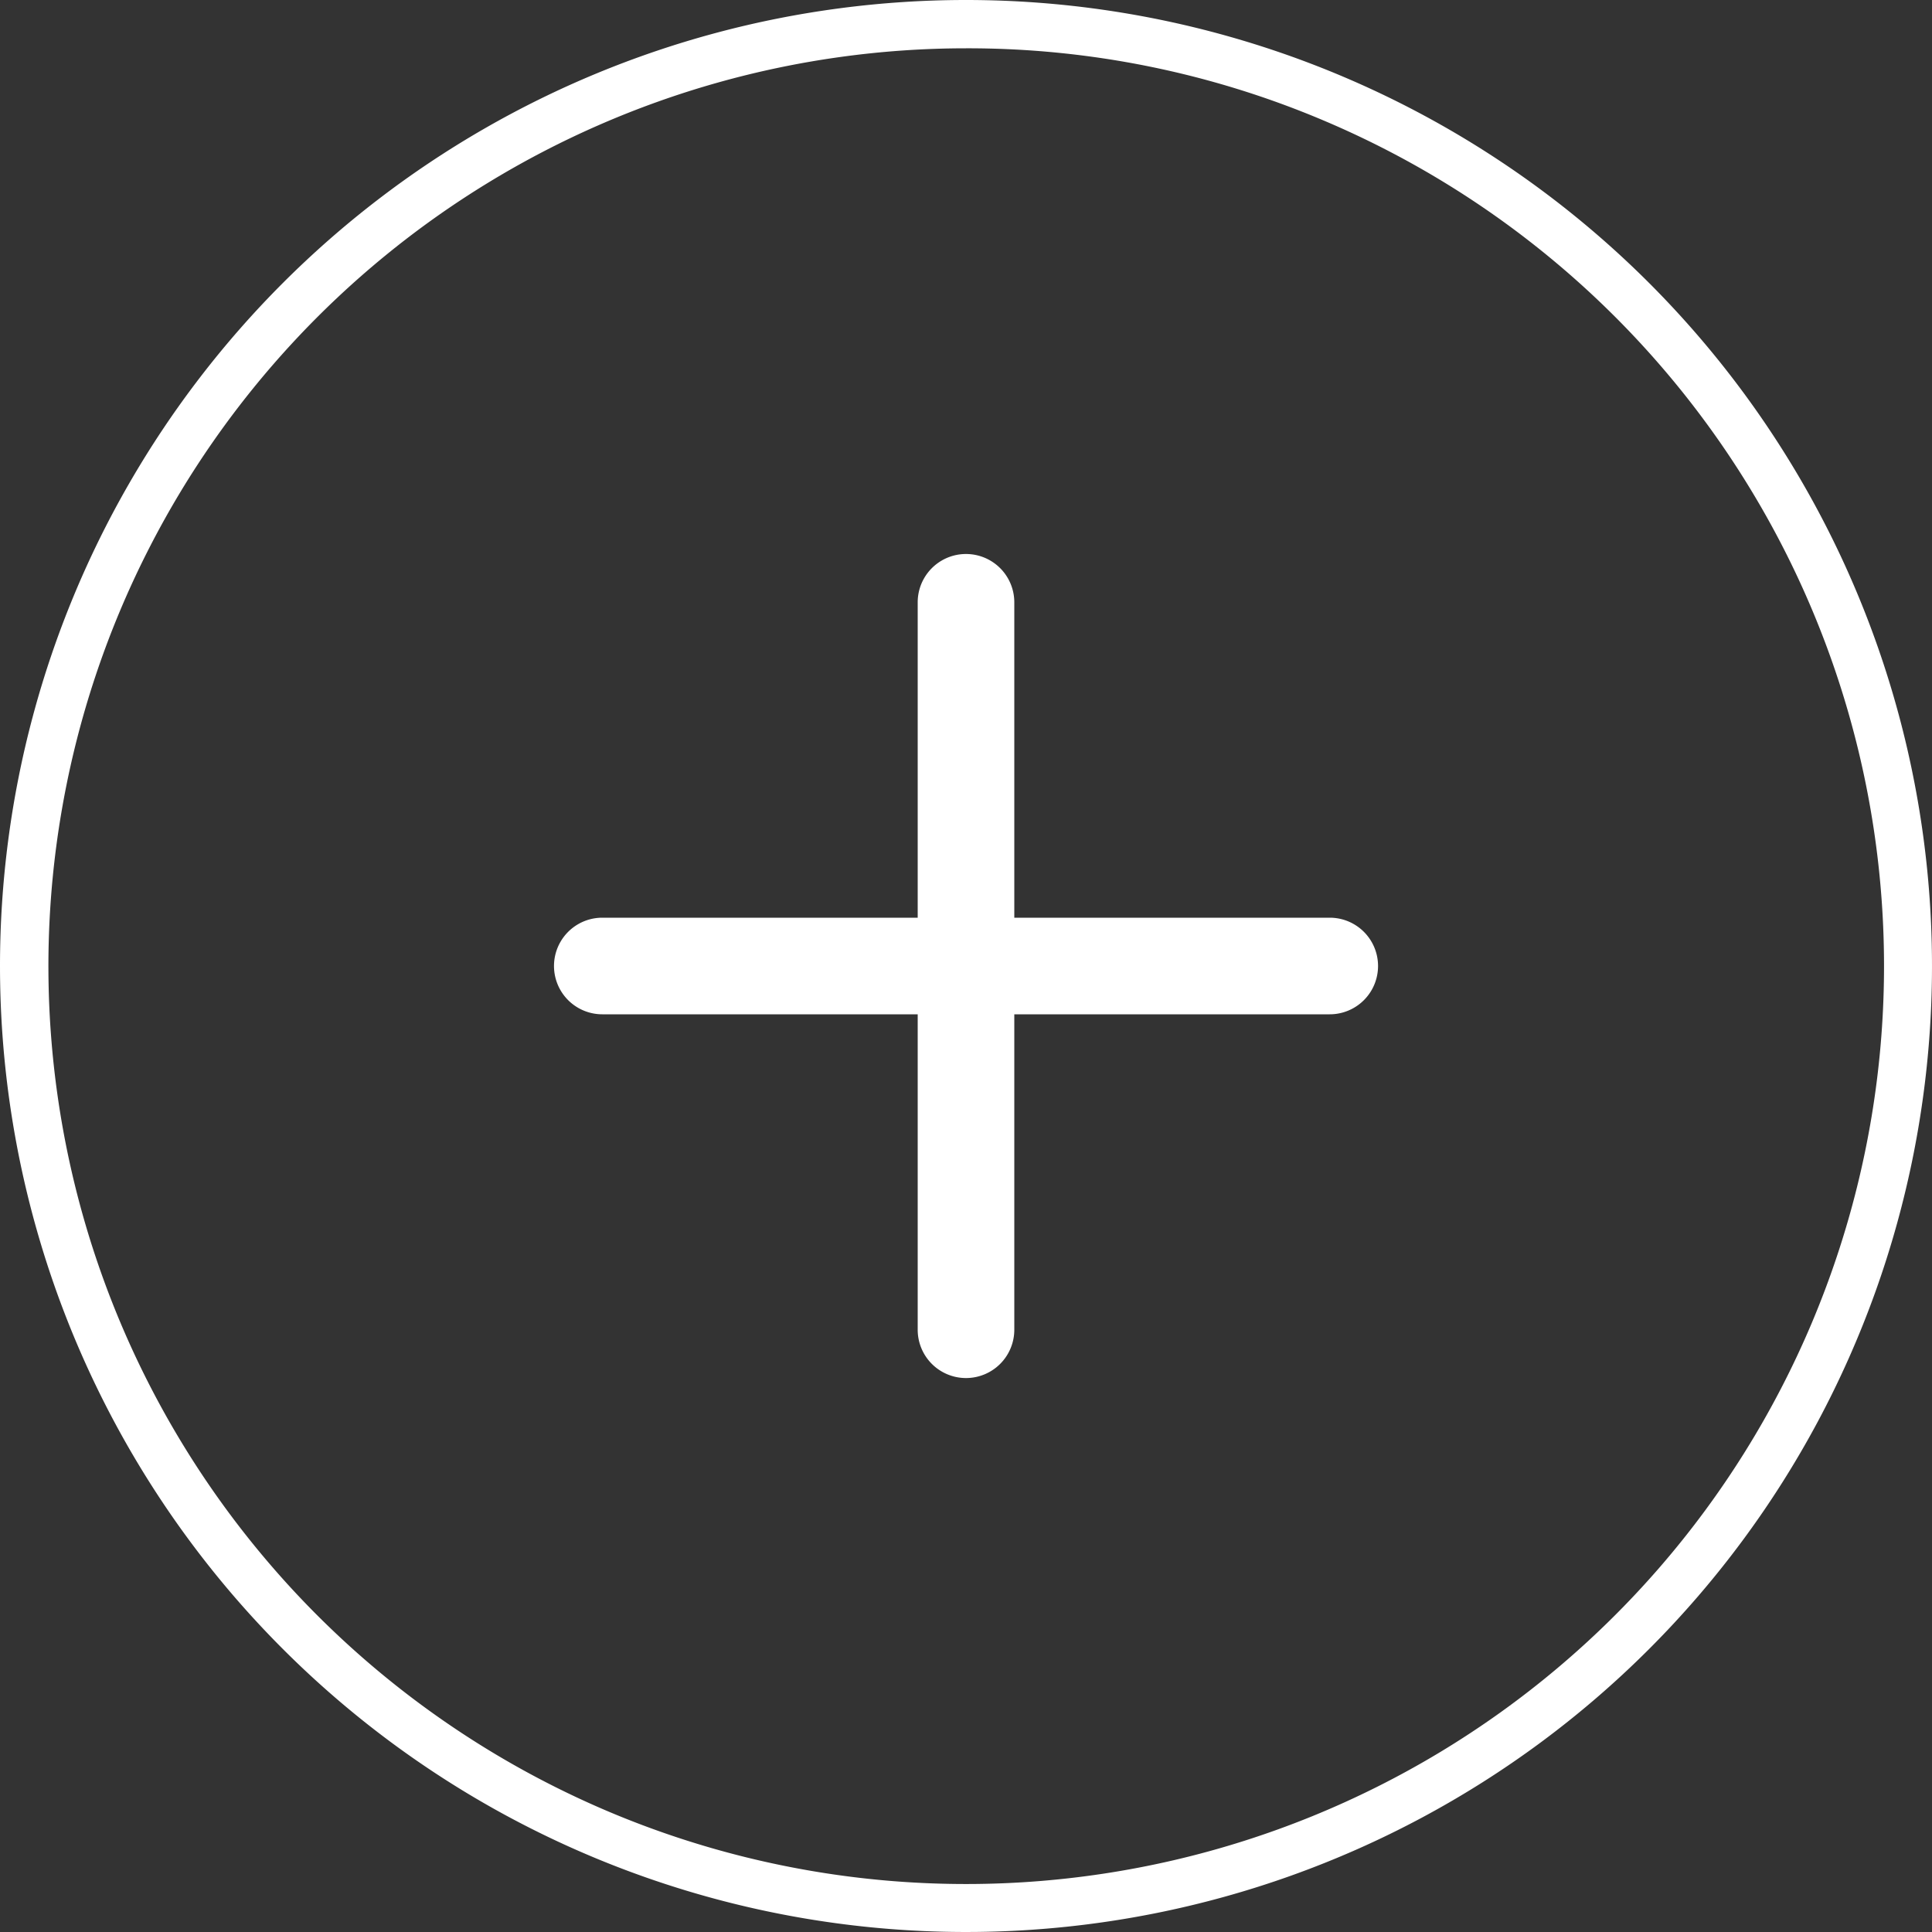
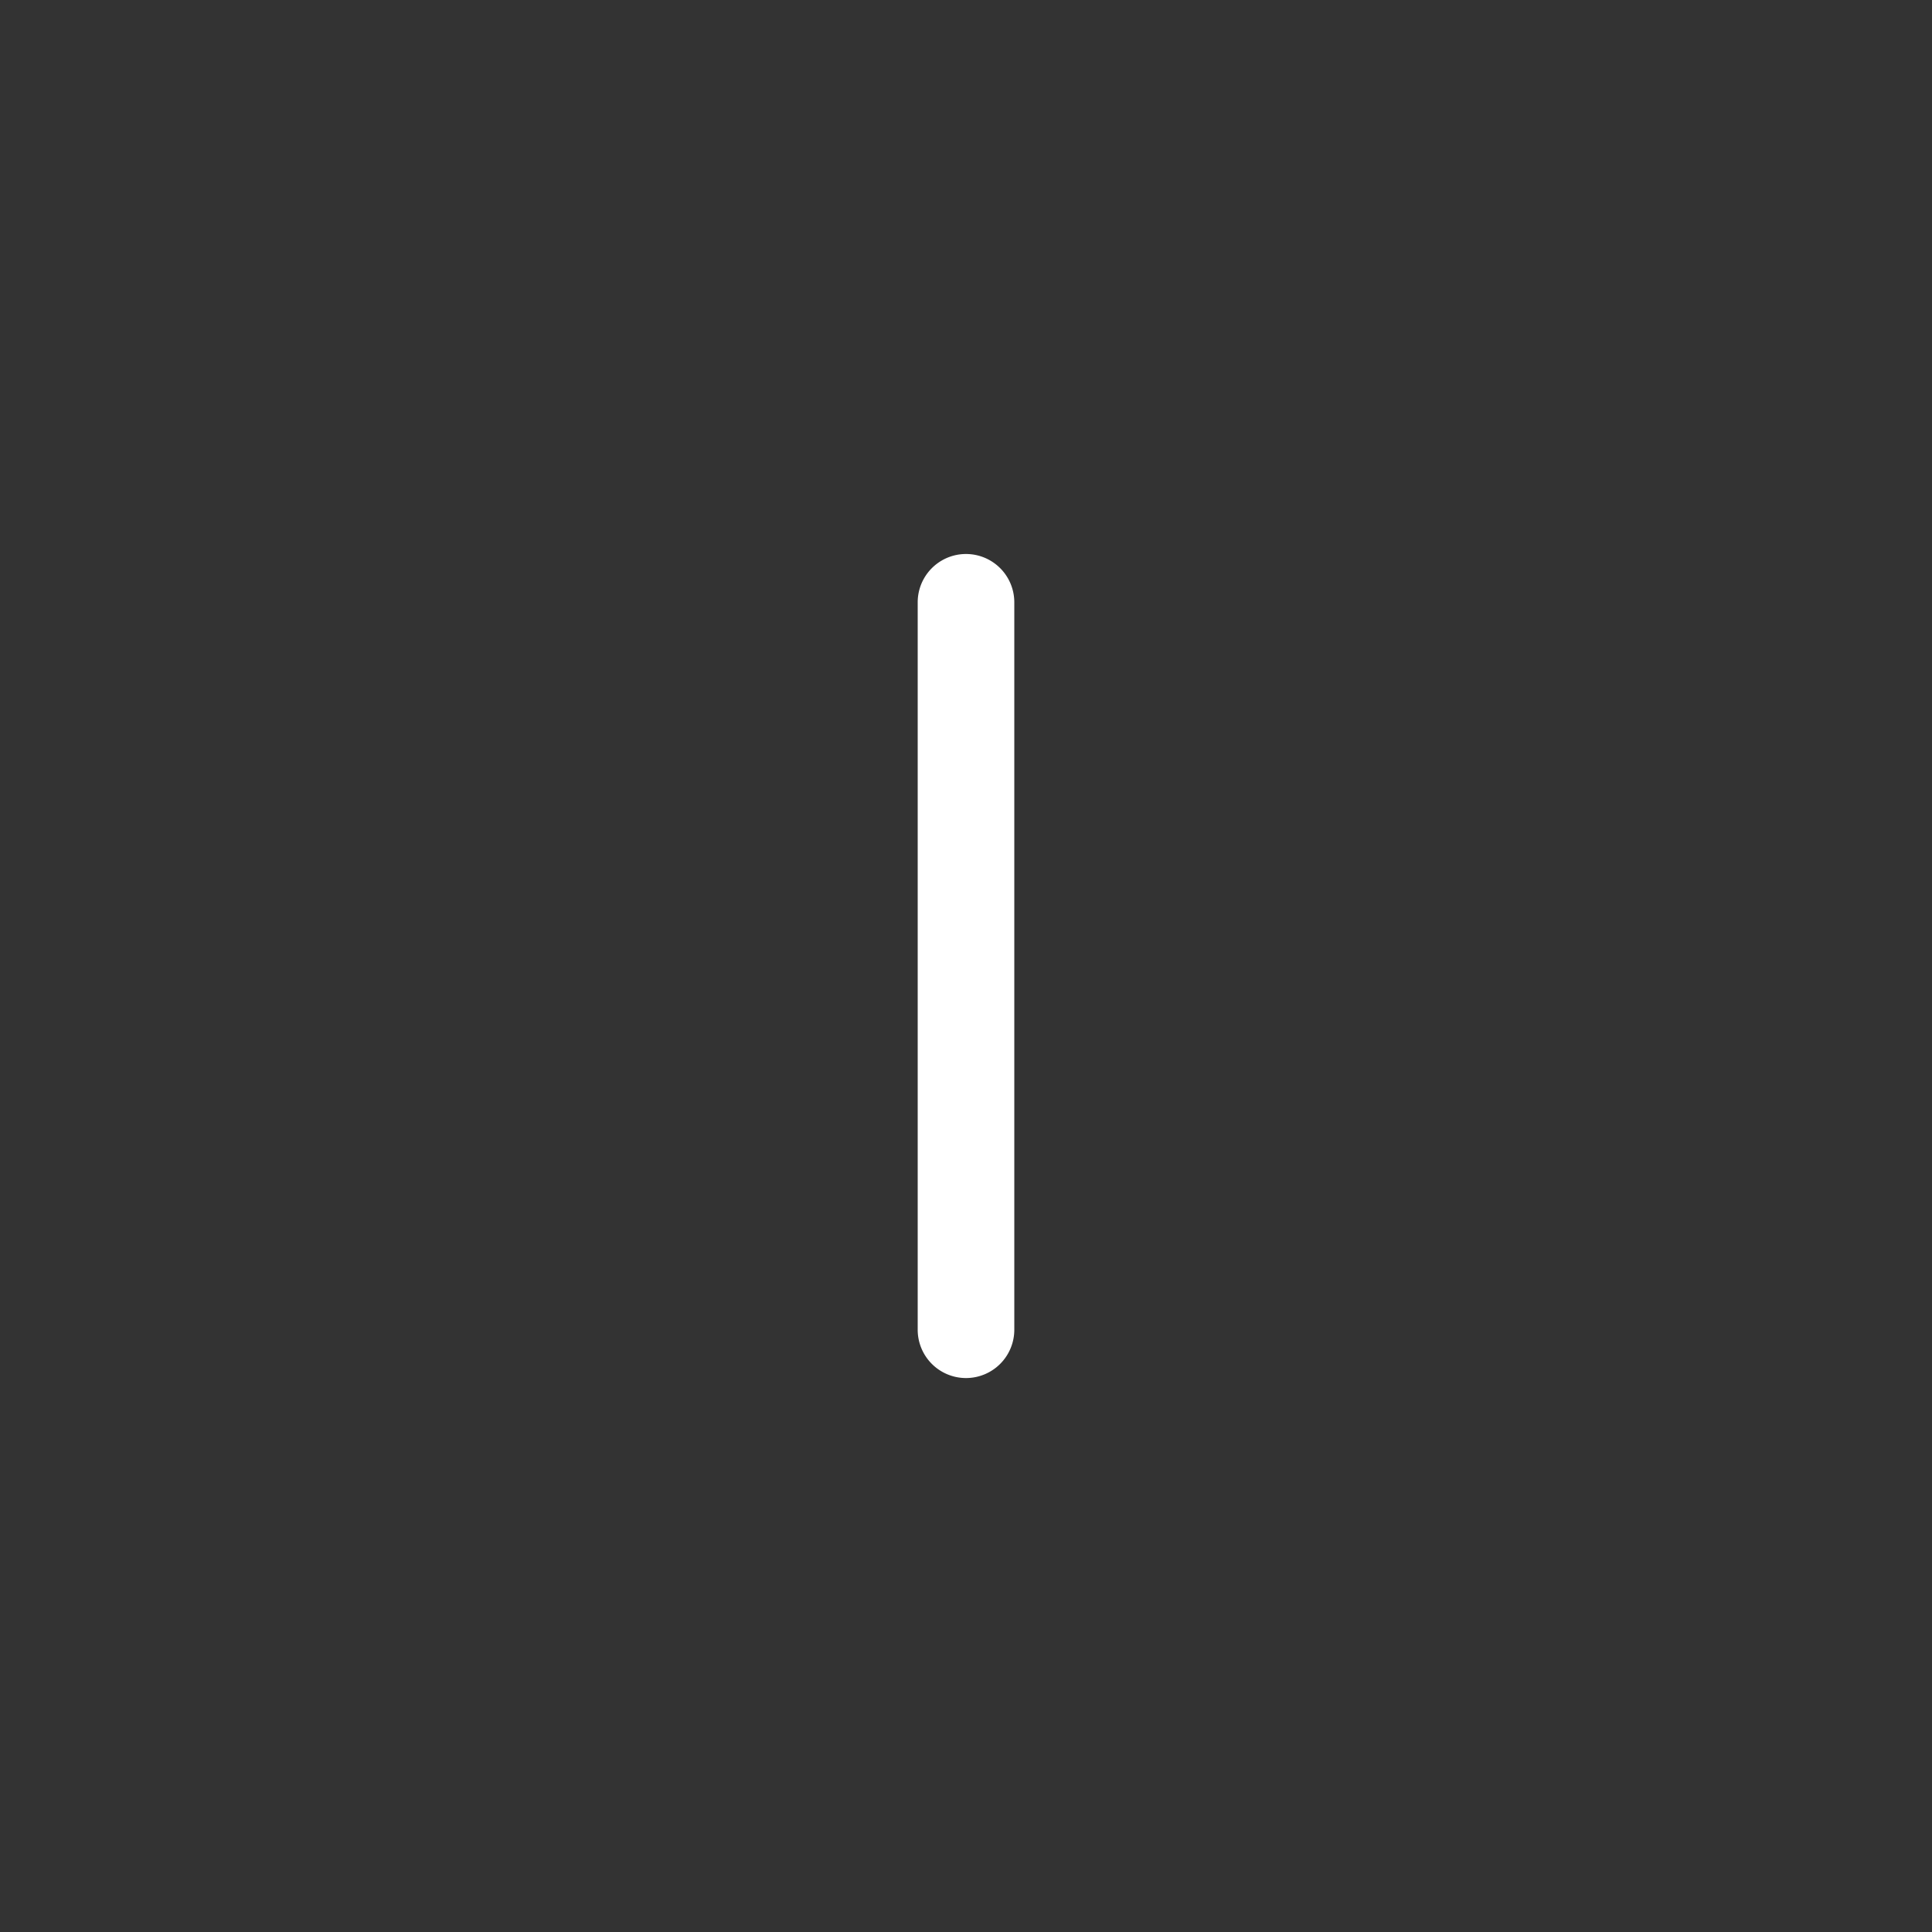
<svg xmlns="http://www.w3.org/2000/svg" width="40" height="40" viewBox="0 0 40 40">
  <rect x="0" y="0" width="40" height="40" fill="#333333" stroke="none" />
  <g id="Group_527" data-name="Group 527" transform="translate(-1201 -4181)">
-     <path id="Rectangle_27" data-name="Rectangle 27" d="M20,1a19.005,19.005,0,0,0-7.4,36.507A19.005,19.005,0,0,0,27.4,2.493,18.88,18.88,0,0,0,20,1m0-1A20,20,0,1,1,0,20,20,20,0,0,1,20,0Z" transform="translate(1201 4181)" fill="#fff" />
    <g id="Icon_feather-plus" data-name="Icon feather-plus" transform="translate(1213.47 4193.47)">
      <path id="Path_140" data-name="Path 140" d="M18,23.561a1,1,0,0,1-1-1V7.5a1,1,0,0,1,2,0V22.561A1,1,0,0,1,18,23.561Z" transform="translate(-10.47 -7.5)" fill="#fff" />
-       <path id="Path_141" data-name="Path 141" d="M22.561,19H7.5a1,1,0,0,1,0-2H22.561a1,1,0,1,1,0,2Z" transform="translate(-7.5 -10.47)" fill="#fff" />
    </g>
  </g>
</svg>